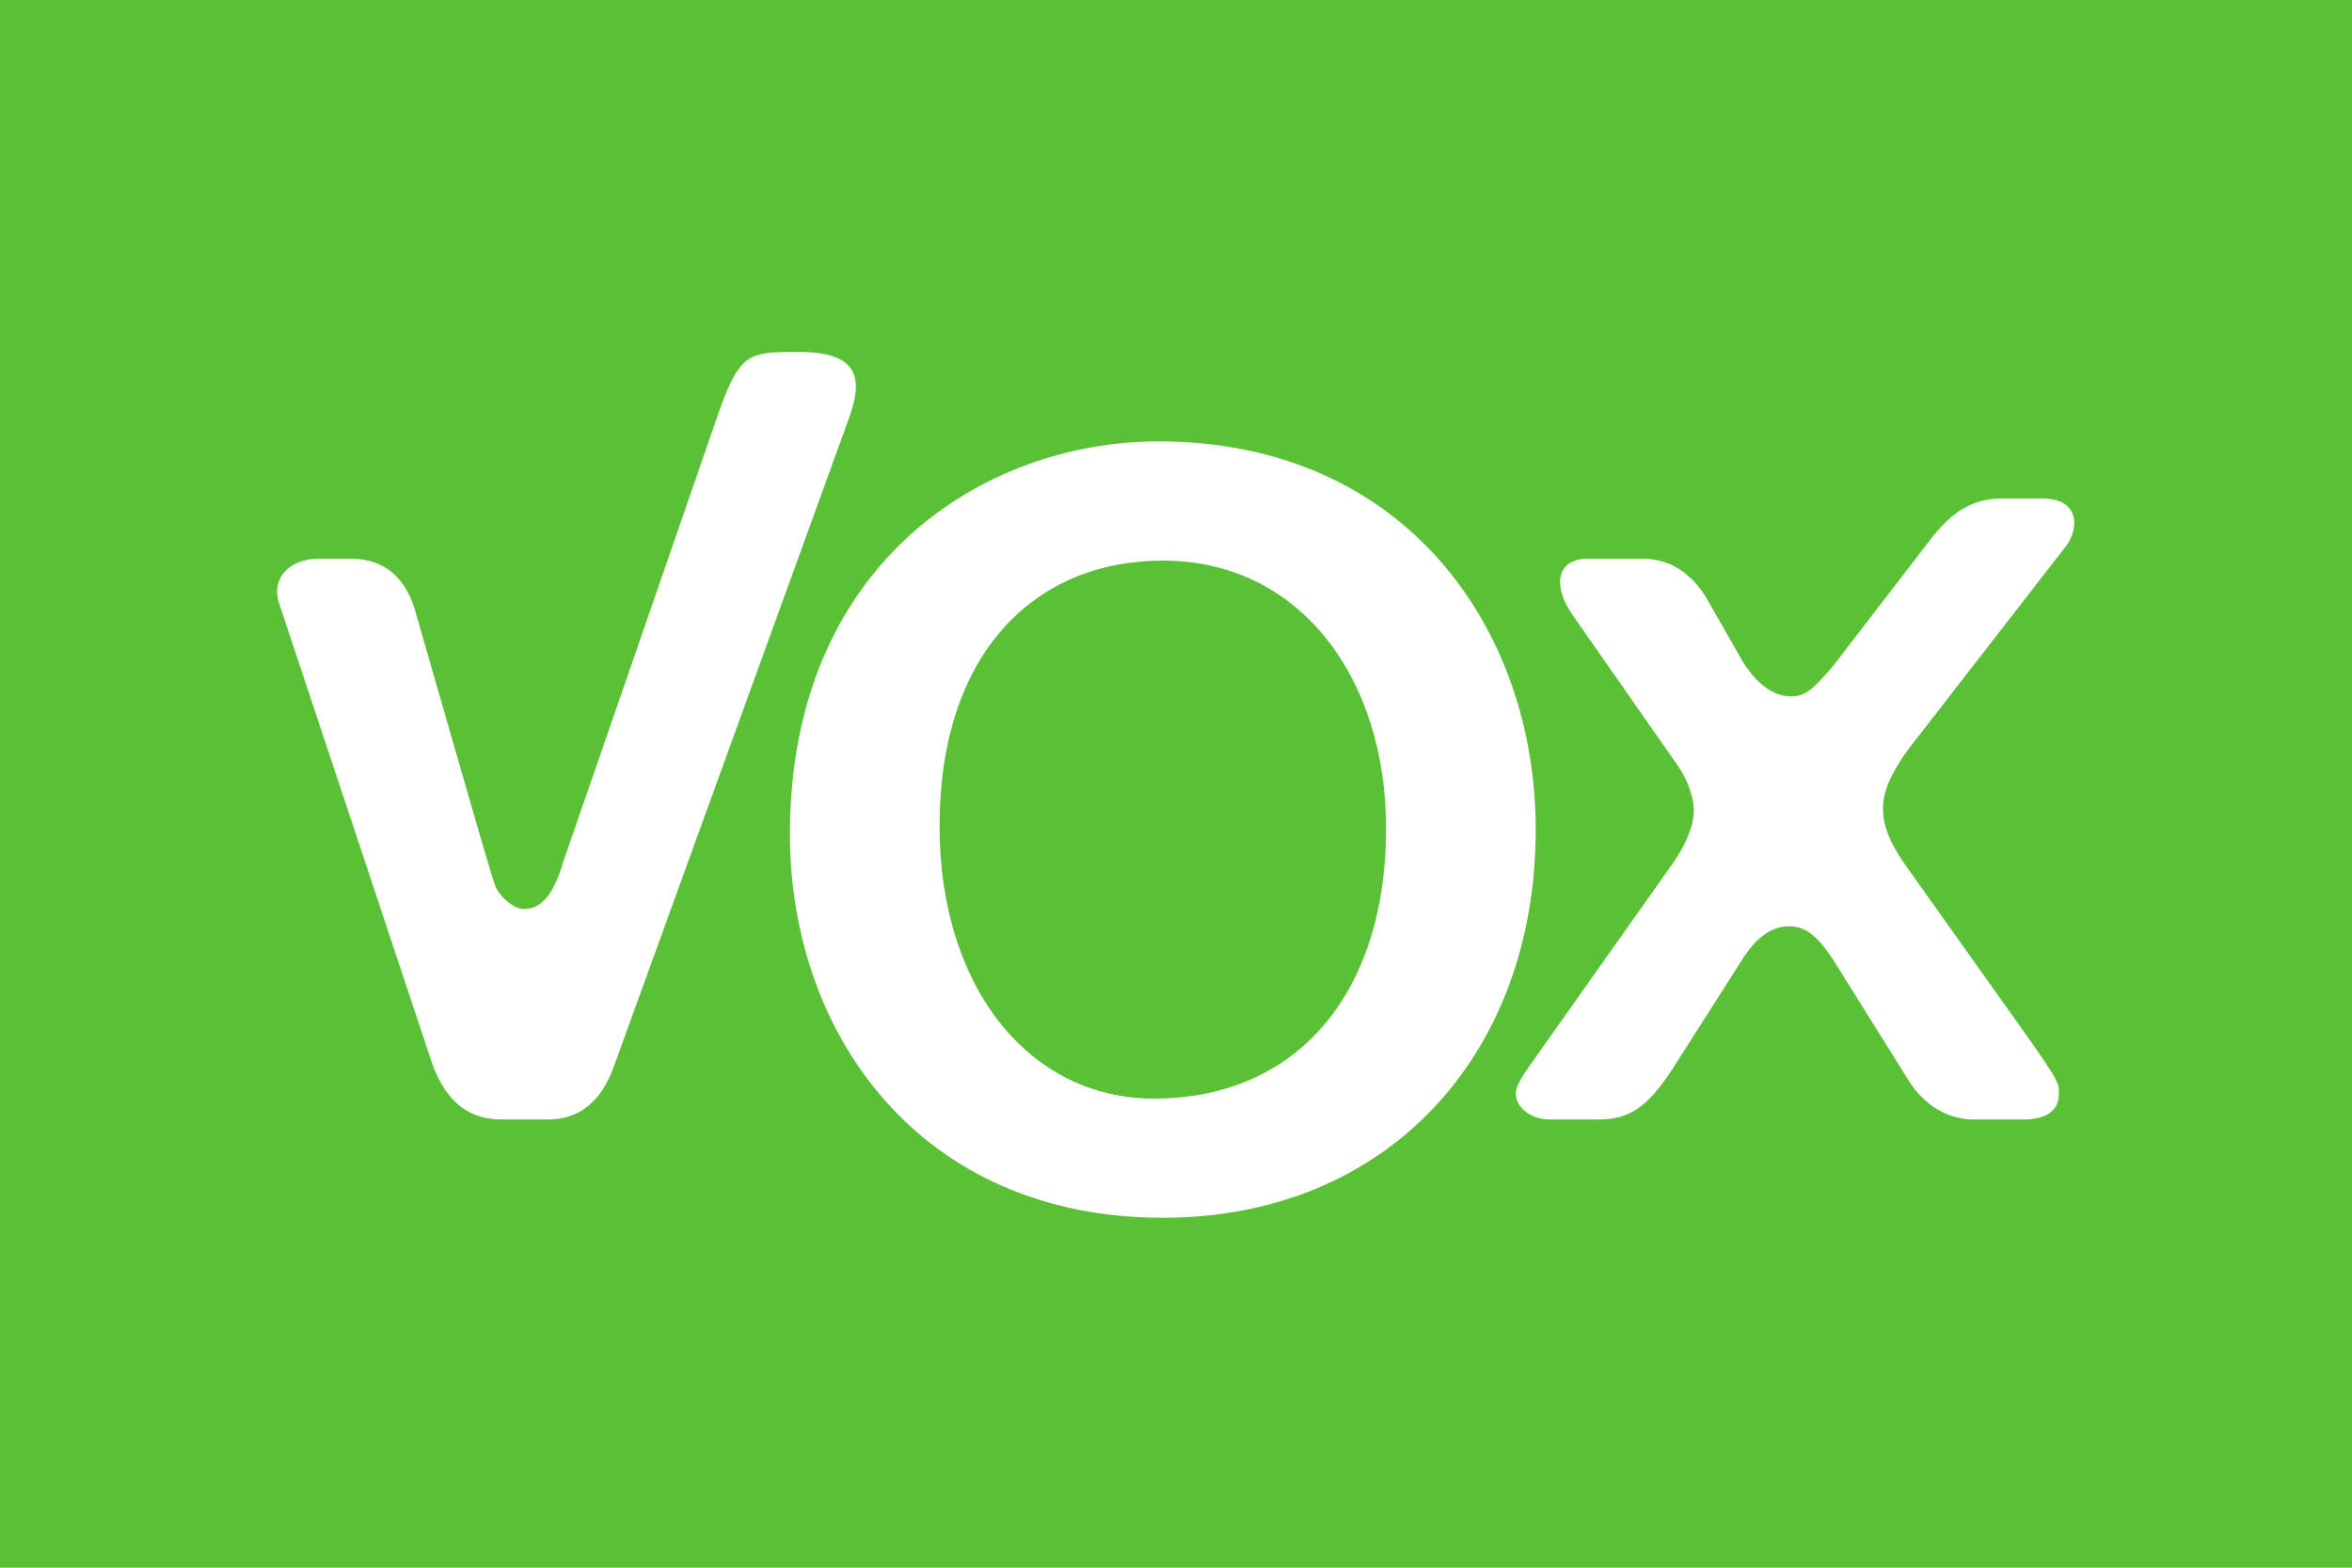
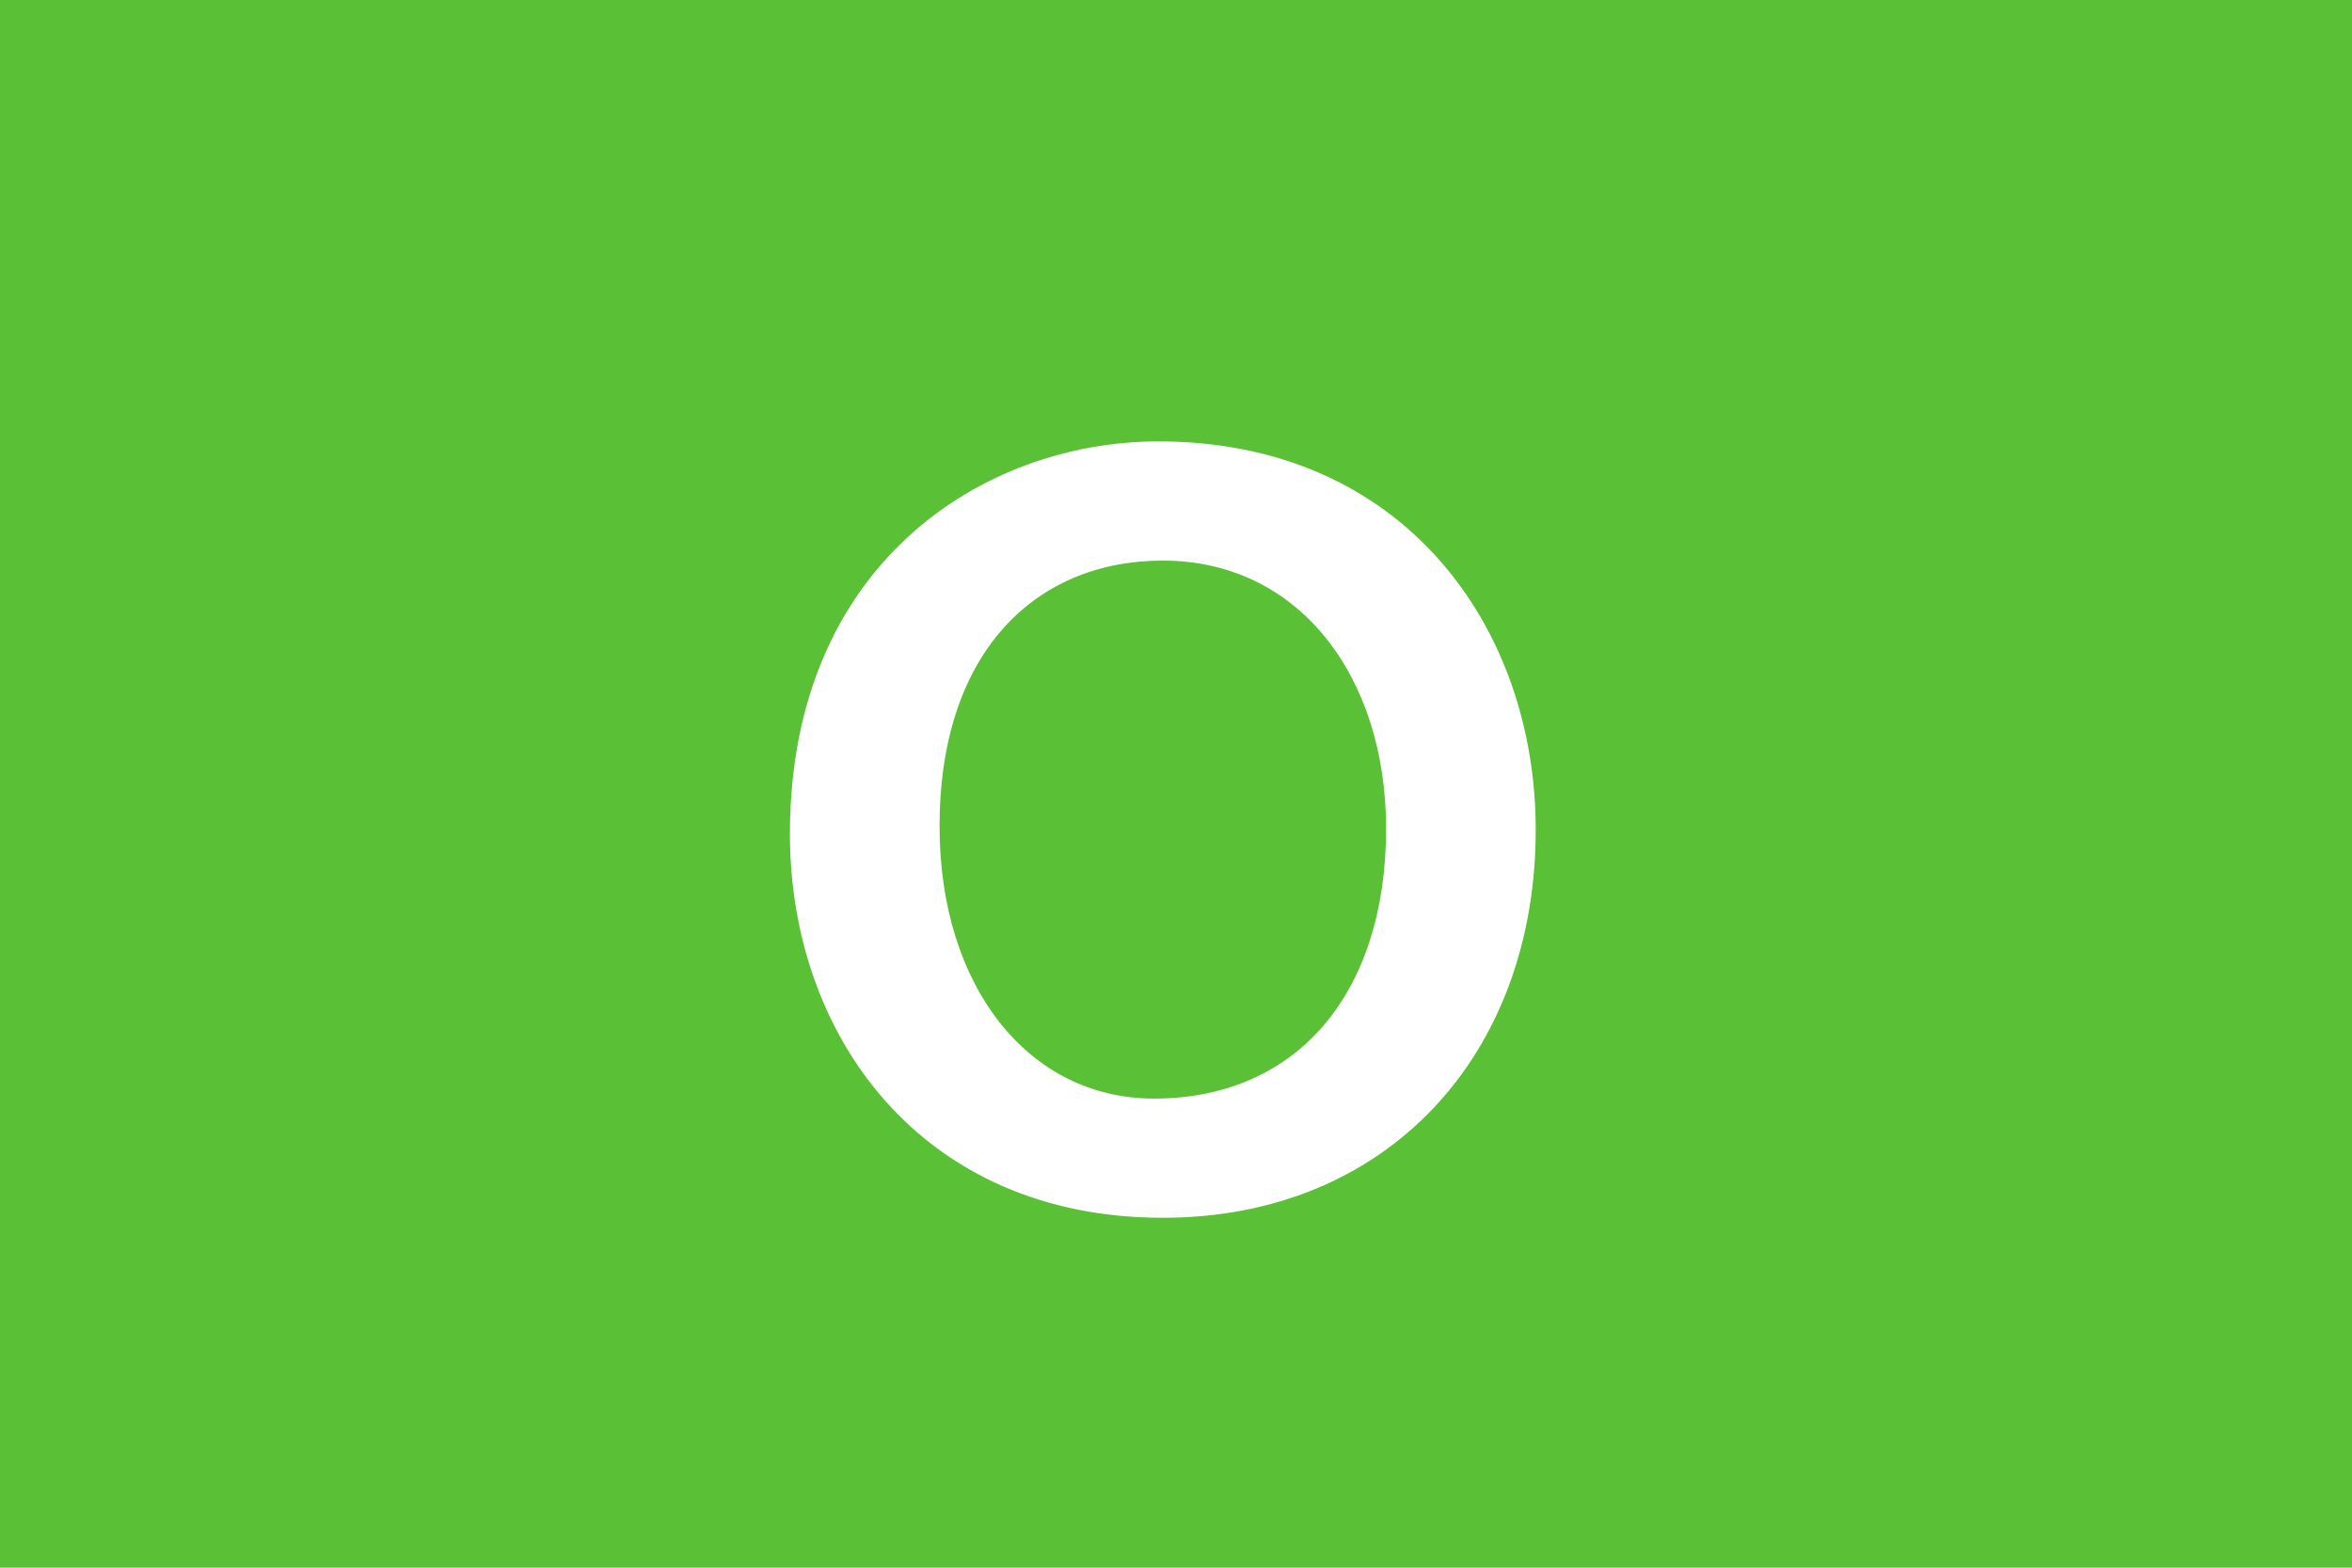
<svg xmlns="http://www.w3.org/2000/svg" xmlns:ns1="http://sodipodi.sourceforge.net/DTD/sodipodi-0.dtd" xmlns:ns2="http://www.inkscape.org/namespaces/inkscape" height="600" width="900" version="1.1" id="svg2624" ns1:docname="Flag of VOX.svg" ns2:version="1.1 (c68e22c387, 2021-05-23)">
  <defs id="defs2628" />
  <ns1:namedview id="namedview2626" pagecolor="#ffffff" bordercolor="#666666" borderopacity="1.0" ns2:pageshadow="2" ns2:pageopacity="0.0" ns2:pagecheckerboard="0" showgrid="false" ns2:zoom="0.35355339" ns2:cx="395.9798" ns2:cy="394.56558" ns2:window-width="1280" ns2:window-height="697" ns2:window-x="-8" ns2:window-y="-8" ns2:window-maximized="1" ns2:current-layer="svg2624" />
  <path d="m0 0h900v600h-900z" fill="#d91023" id="path2569" style="fill:#5ac035;fill-opacity:1" />
  <g transform="matrix(3.07,0,0,-3.07,-464.901,3522.38)" id="g24688" style="fill:#ffffff;fill-opacity:1">
    <g id="g3263" transform="translate(203.154,1071.312)" style="fill:#ffffff;fill-opacity:1">
-       <path d="m 0,0 c 9.602,-33.392 9.355,-32.451 9.984,-34.327 0.414,-1.254 2.291,-2.954 3.545,-2.954 2.086,0 3.653,1.443 5.01,6.037 l 19.404,56.107 c 2.634,7.305 3.758,7.301 10.017,7.301 8.14,0 7.513,-4.175 6.257,-7.93 l -29.416,-81.12 c -1.463,-4.17 -4.178,-6.635 -8.141,-6.635 h -5.842 c -3.338,0 -6.783,1.418 -8.765,7.26 L -16.902,0.75 c -1.147,3.341 1.459,5.635 4.799,5.635 h 4.175 C -3.965,6.385 -1.252,4.174 0,0" style="fill:#ffffff;fill-opacity:1;fill-rule:nonzero;stroke:none" id="path3265" ns2:connector-curvature="0" />
-     </g>
+       </g>
    <g id="g3267" transform="translate(359.842,1014.008)" style="fill:#ffffff;fill-opacity:1">
-       <path d="m 0,0 c -3.133,-4.799 -5.426,-6.217 -9.182,-6.217 h -6.05 c -2.924,0 -5.011,2.255 -3.967,4.342 0.625,1.25 0.625,1.125 1.462,2.378 L 0,25.587 c 1.67,2.295 2.715,4.821 2.715,6.701 0,2.086 -1.152,4.392 -1.881,5.437 l -13.227,18.946 c -2.502,3.546 -2.086,7.017 1.878,7.017 h 6.888 c 3.342,0 6.05,-1.796 7.93,-4.929 l 4.461,-7.813 c 1.67,-2.714 3.757,-4.415 6.052,-4.415 1.877,0 2.864,1.027 5.219,3.74 L 31.686,65.42 c 2.248,2.991 4.8,5.786 9.39,5.786 h 5.008 c 4.803,0 4.594,-3.703 3.133,-5.794 L 29.423,39.902 c -2.191,-3.027 -3.128,-5.258 -3.128,-7.345 0,-1.672 0.415,-3.777 3.128,-7.532 L 43.824,4.772 c 4.901,-6.889 4.381,-6.642 4.381,-7.897 0,-1.877 -1.457,-3.092 -4.381,-3.092 h -6.261 c -3.133,0 -6.159,1.734 -8.14,4.967 l -9.18,14.691 c -2.192,3.444 -3.758,4.425 -5.638,4.425 -2.501,0 -4.378,-1.733 -6.049,-4.446 z" style="fill:#ffffff;fill-opacity:1;fill-rule:nonzero;stroke:none" id="path3269" ns2:connector-curvature="0" />
-     </g>
+       </g>
    <g id="g3271" transform="translate(296.371,995.537)" style="fill:#ffffff;fill-opacity:1">
      <path d="m 0,0 c -30.076,0 -46.479,22.696 -46.479,47.849 0,33.629 24.057,48.942 45.931,48.942 30.621,0 47.026,-23.24 47.026,-48.394 C 46.48,20.233 27.89,0 0,0 m -1.115,14.861 c 17.81,0 28.943,13.083 28.943,33.672 -10e-4,18.926 -10.854,33.398 -27.83,33.398 -15.863,0 -27.826,-11.411 -27.826,-33.12 0,-20.038 11.129,-33.95 26.713,-33.95" style="fill:#ffffff;fill-opacity:1;fill-rule:nonzero;stroke:none" id="path3273" ns2:connector-curvature="0" />
    </g>
  </g>
</svg>